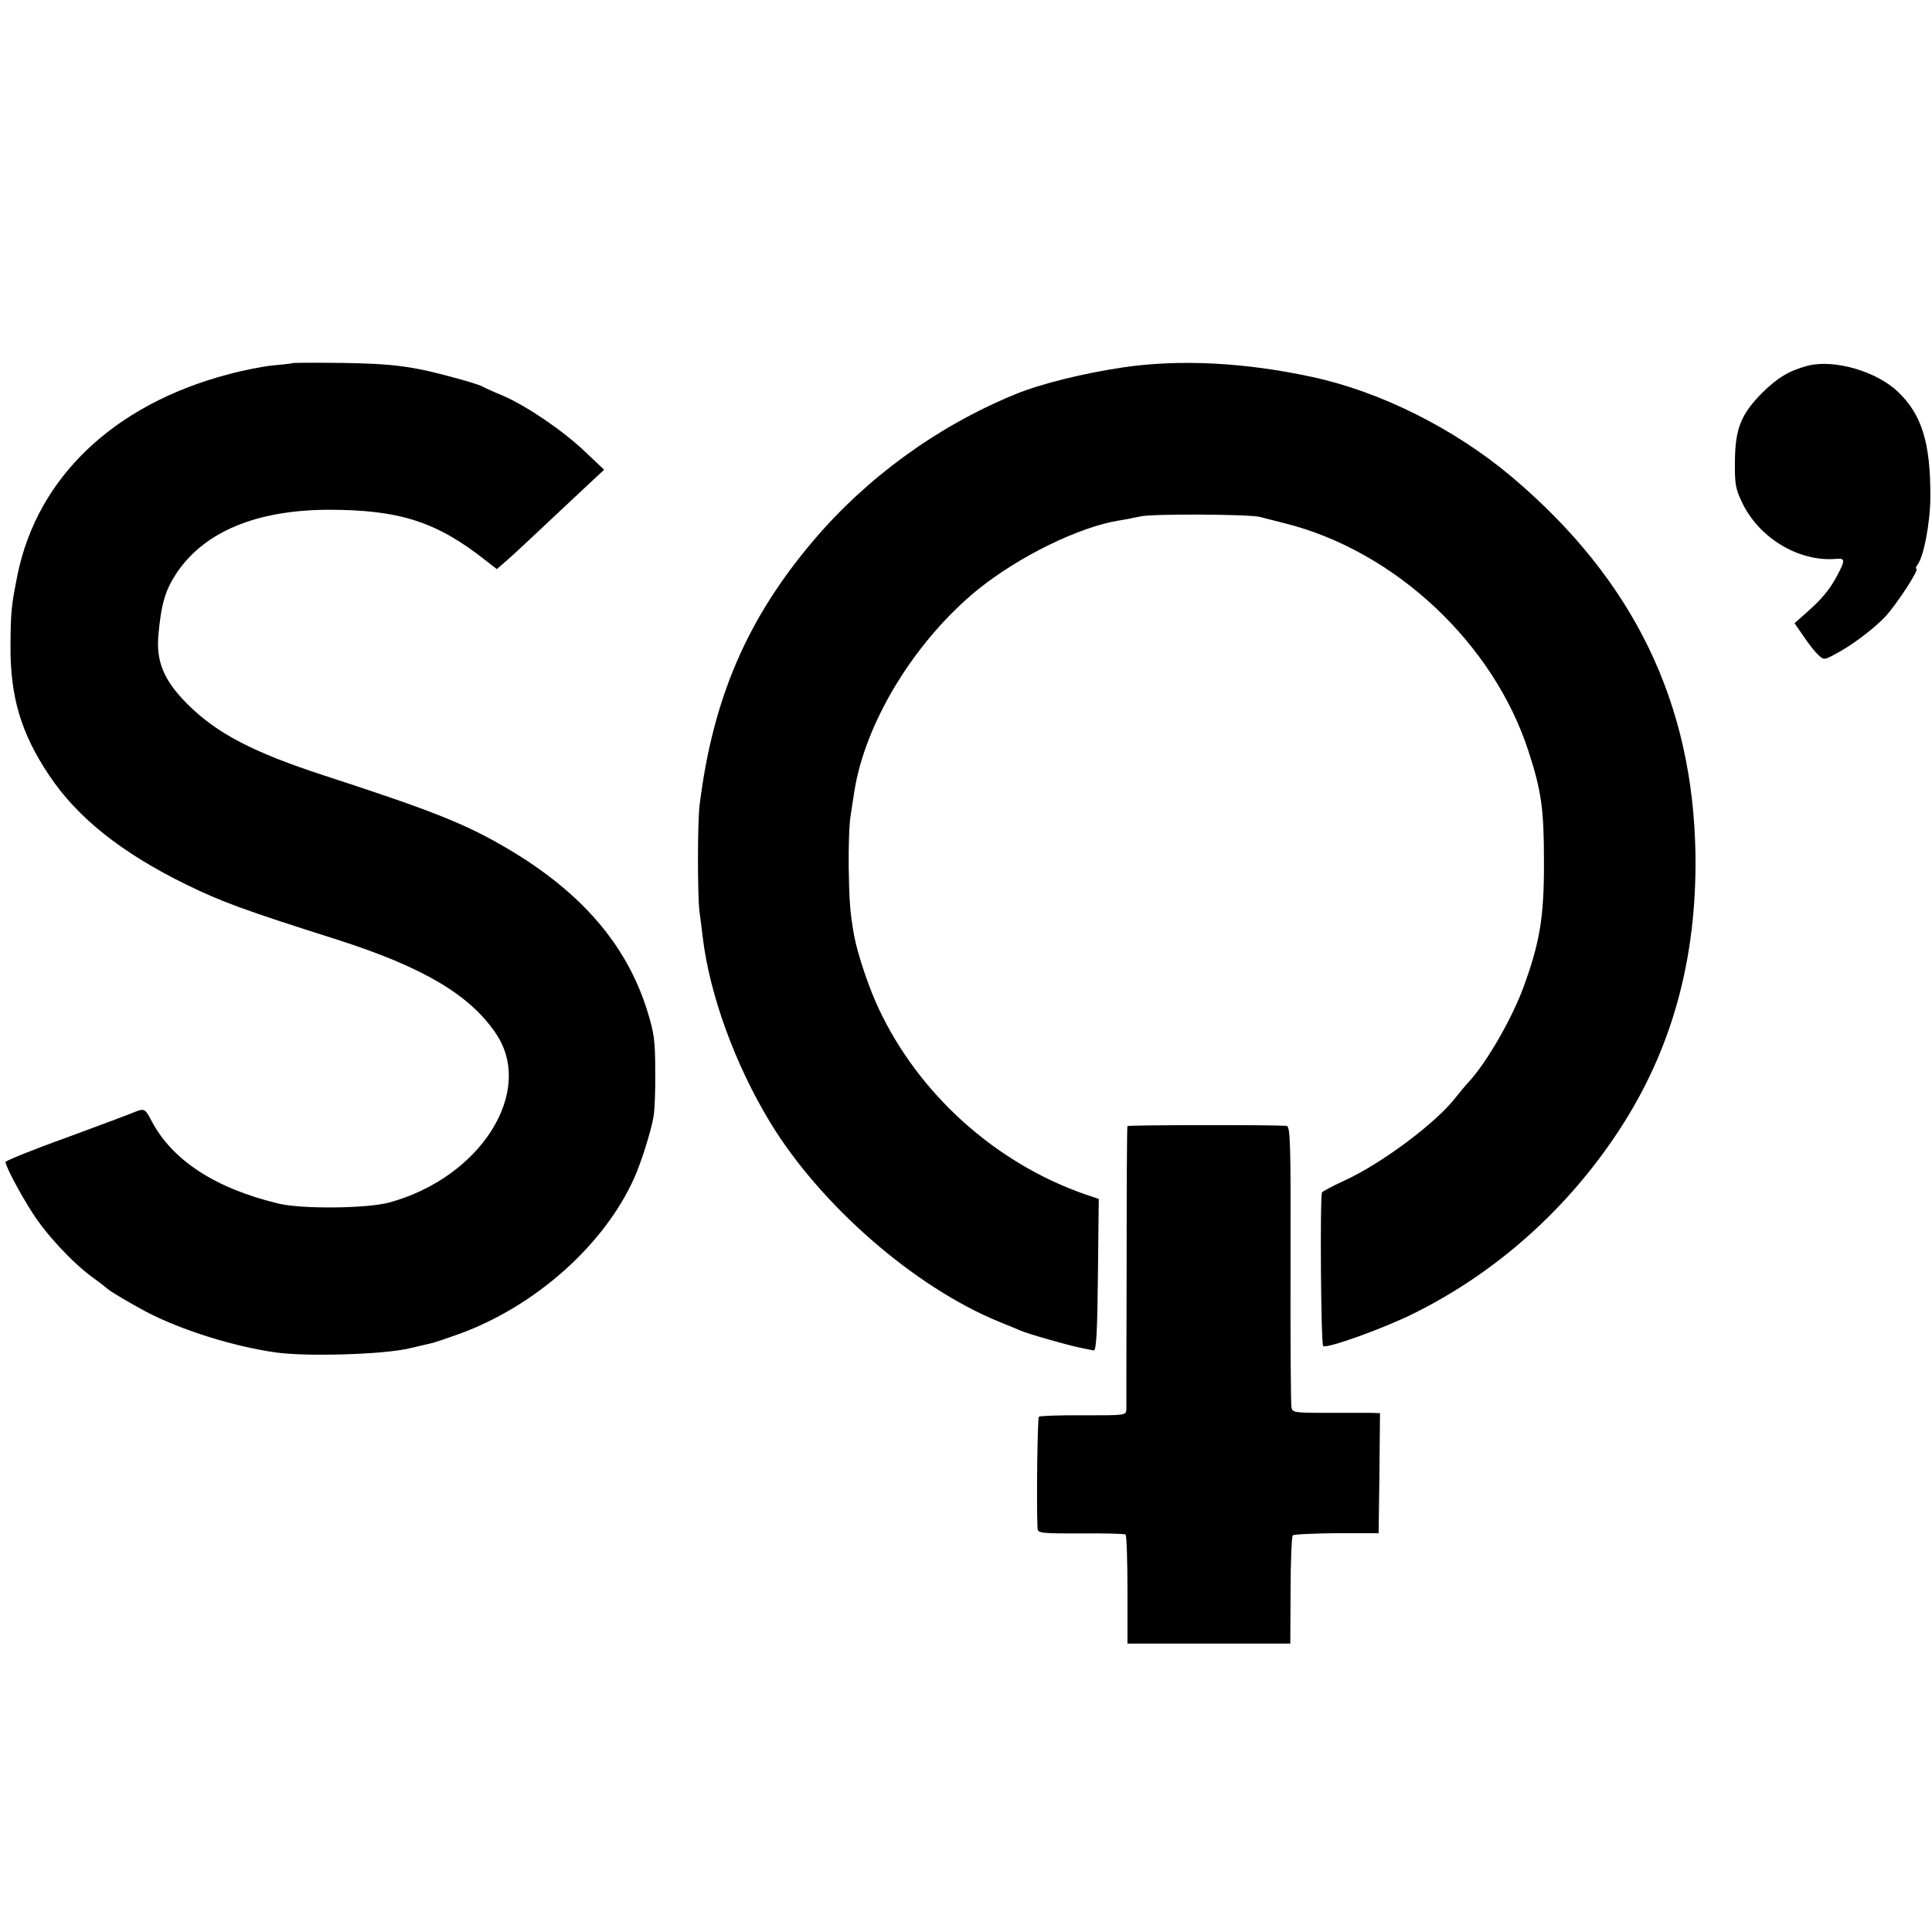
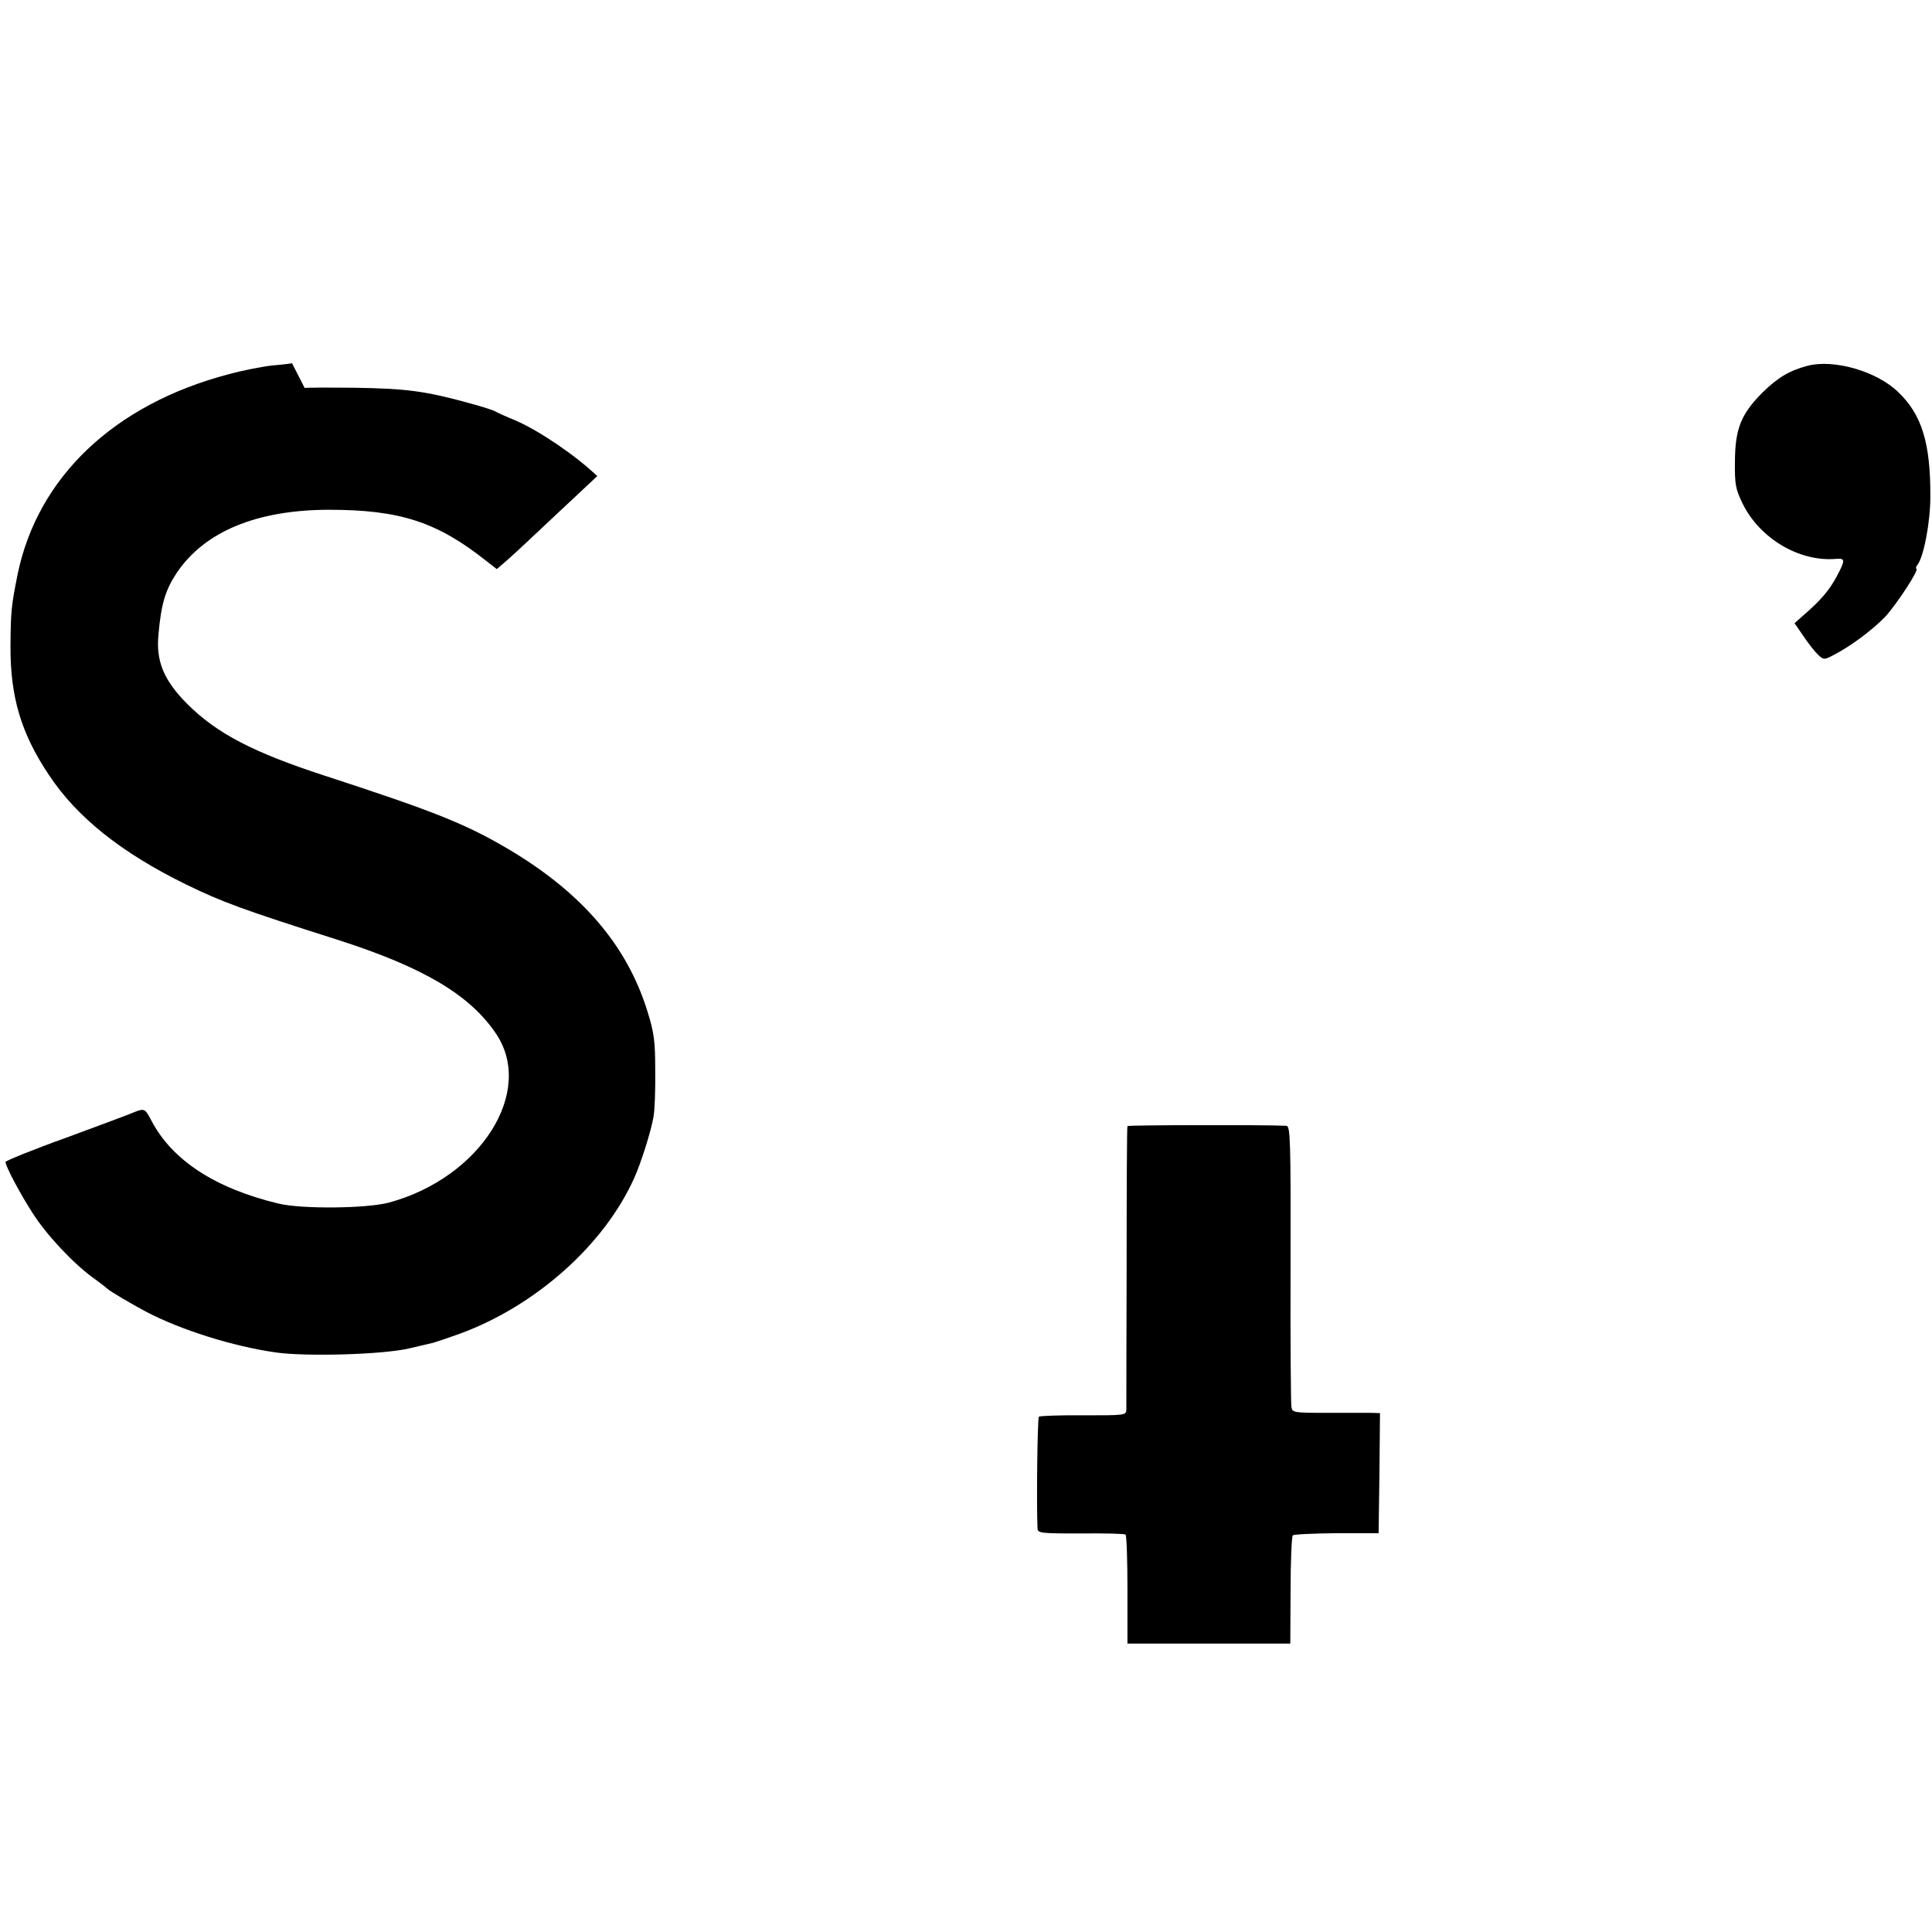
<svg xmlns="http://www.w3.org/2000/svg" version="1.0" width="700pt" height="700pt" viewBox="0 0 700 700" preserveAspectRatio="xMidYMid meet">
  <g transform="translate(0,700) scale(0.1,-0.1)" fill="#000000" stroke="none">
-     <path d="M1058 5684 c-2 -1 -33 -5 -70 -8 -37 -4 -109 -18 -160 -32 -414 -109 -691 -372 -764 -724 -23 -115 -25 -133 -26 -260 -1 -184 38 -316 138 -466 102 -155 264 -284 499 -399 129 -63 208 -92 545 -199 313 -100 482 -200 577 -341 142 -210 -56 -522 -387 -612 -81 -22 -317 -24 -400 -4 -230 55 -386 157 -461 300 -23 44 -26 46 -61 32 -13 -6 -123 -47 -245 -92 -123 -44 -223 -85 -223 -89 0 -15 52 -114 98 -185 51 -80 146 -181 217 -233 28 -20 52 -39 55 -42 6 -7 87 -55 140 -83 124 -65 313 -125 468 -147 109 -16 393 -8 487 15 39 9 77 18 85 20 8 2 52 17 97 33 274 101 522 321 631 564 24 53 61 169 70 223 4 22 7 96 6 165 0 108 -4 138 -28 215 -74 240 -238 431 -505 589 -154 91 -270 137 -666 266 -258 84 -390 153 -496 259 -85 85 -114 154 -105 251 10 112 25 162 66 224 101 150 289 228 550 229 260 0 394 -44 574 -187 l36 -28 37 32 c21 18 97 89 170 158 73 68 143 134 157 147 l25 23 -71 67 c-80 76 -210 164 -295 201 -32 13 -65 28 -74 33 -8 5 -49 18 -90 29 -162 45 -231 54 -416 57 -101 1 -184 1 -185 -1z" />
-     <path d="M4070 5669 c-143 -21 -302 -60 -395 -99 -280 -115 -536 -302 -729 -530 -239 -282 -363 -570 -411 -955 -8 -61 -8 -322 -1 -385 3 -25 9 -67 12 -95 25 -209 117 -461 244 -671 183 -301 524 -598 830 -723 30 -12 64 -26 75 -31 25 -12 188 -58 228 -65 16 -3 34 -7 40 -8 9 -1 13 71 15 273 l3 276 -53 18 c-322 113 -599 362 -744 671 -36 76 -76 196 -89 263 -15 84 -18 125 -20 247 -1 77 2 163 7 190 4 28 10 66 13 85 39 253 220 548 448 734 149 120 367 227 511 250 20 3 55 10 78 15 43 10 396 8 433 -2 11 -3 52 -13 90 -23 400 -100 758 -436 884 -829 46 -142 55 -208 55 -395 1 -202 -15 -296 -75 -459 -41 -111 -130 -266 -193 -336 -15 -16 -39 -45 -54 -64 -71 -91 -268 -238 -402 -299 -41 -19 -77 -38 -80 -42 -8 -12 -4 -549 4 -557 11 -11 223 65 330 119 298 148 556 378 743 664 191 292 281 619 276 999 -9 550 -224 993 -663 1365 -208 176 -478 311 -725 364 -244 53 -481 65 -685 35z" />
+     <path d="M1058 5684 c-2 -1 -33 -5 -70 -8 -37 -4 -109 -18 -160 -32 -414 -109 -691 -372 -764 -724 -23 -115 -25 -133 -26 -260 -1 -184 38 -316 138 -466 102 -155 264 -284 499 -399 129 -63 208 -92 545 -199 313 -100 482 -200 577 -341 142 -210 -56 -522 -387 -612 -81 -22 -317 -24 -400 -4 -230 55 -386 157 -461 300 -23 44 -26 46 -61 32 -13 -6 -123 -47 -245 -92 -123 -44 -223 -85 -223 -89 0 -15 52 -114 98 -185 51 -80 146 -181 217 -233 28 -20 52 -39 55 -42 6 -7 87 -55 140 -83 124 -65 313 -125 468 -147 109 -16 393 -8 487 15 39 9 77 18 85 20 8 2 52 17 97 33 274 101 522 321 631 564 24 53 61 169 70 223 4 22 7 96 6 165 0 108 -4 138 -28 215 -74 240 -238 431 -505 589 -154 91 -270 137 -666 266 -258 84 -390 153 -496 259 -85 85 -114 154 -105 251 10 112 25 162 66 224 101 150 289 228 550 229 260 0 394 -44 574 -187 l36 -28 37 32 c21 18 97 89 170 158 73 68 143 134 157 147 c-80 76 -210 164 -295 201 -32 13 -65 28 -74 33 -8 5 -49 18 -90 29 -162 45 -231 54 -416 57 -101 1 -184 1 -185 -1z" />
    <path d="M6550 5675 c-67 -18 -108 -42 -166 -99 -76 -77 -97 -130 -98 -246 -1 -86 2 -101 28 -155 62 -126 205 -211 337 -200 35 3 36 -3 4 -63 -26 -49 -57 -86 -117 -138 l-36 -32 33 -48 c18 -27 42 -57 53 -67 19 -18 22 -18 54 -1 63 32 143 92 189 140 42 46 126 174 112 174 -3 0 -1 6 4 13 23 29 47 155 47 247 1 195 -31 298 -117 380 -78 75 -231 119 -327 95z" />
    <path d="M4085 2920 c-2 -3 -3 -230 -3 -505 -1 -275 -1 -510 -1 -522 -1 -21 -4 -21 -156 -21 -85 1 -158 -2 -161 -5 -5 -5 -9 -307 -5 -403 1 -19 6 -20 157 -20 86 1 159 -1 162 -4 4 -3 7 -93 7 -200 l0 -195 295 0 295 0 1 192 c0 106 4 196 8 200 3 4 75 7 159 8 l152 0 3 218 2 217 -32 1 c-18 0 -90 0 -159 0 -123 0 -127 1 -130 22 -2 12 -4 246 -3 520 1 447 -1 497 -15 498 -69 4 -574 3 -576 -1z" />
  </g>
</svg>